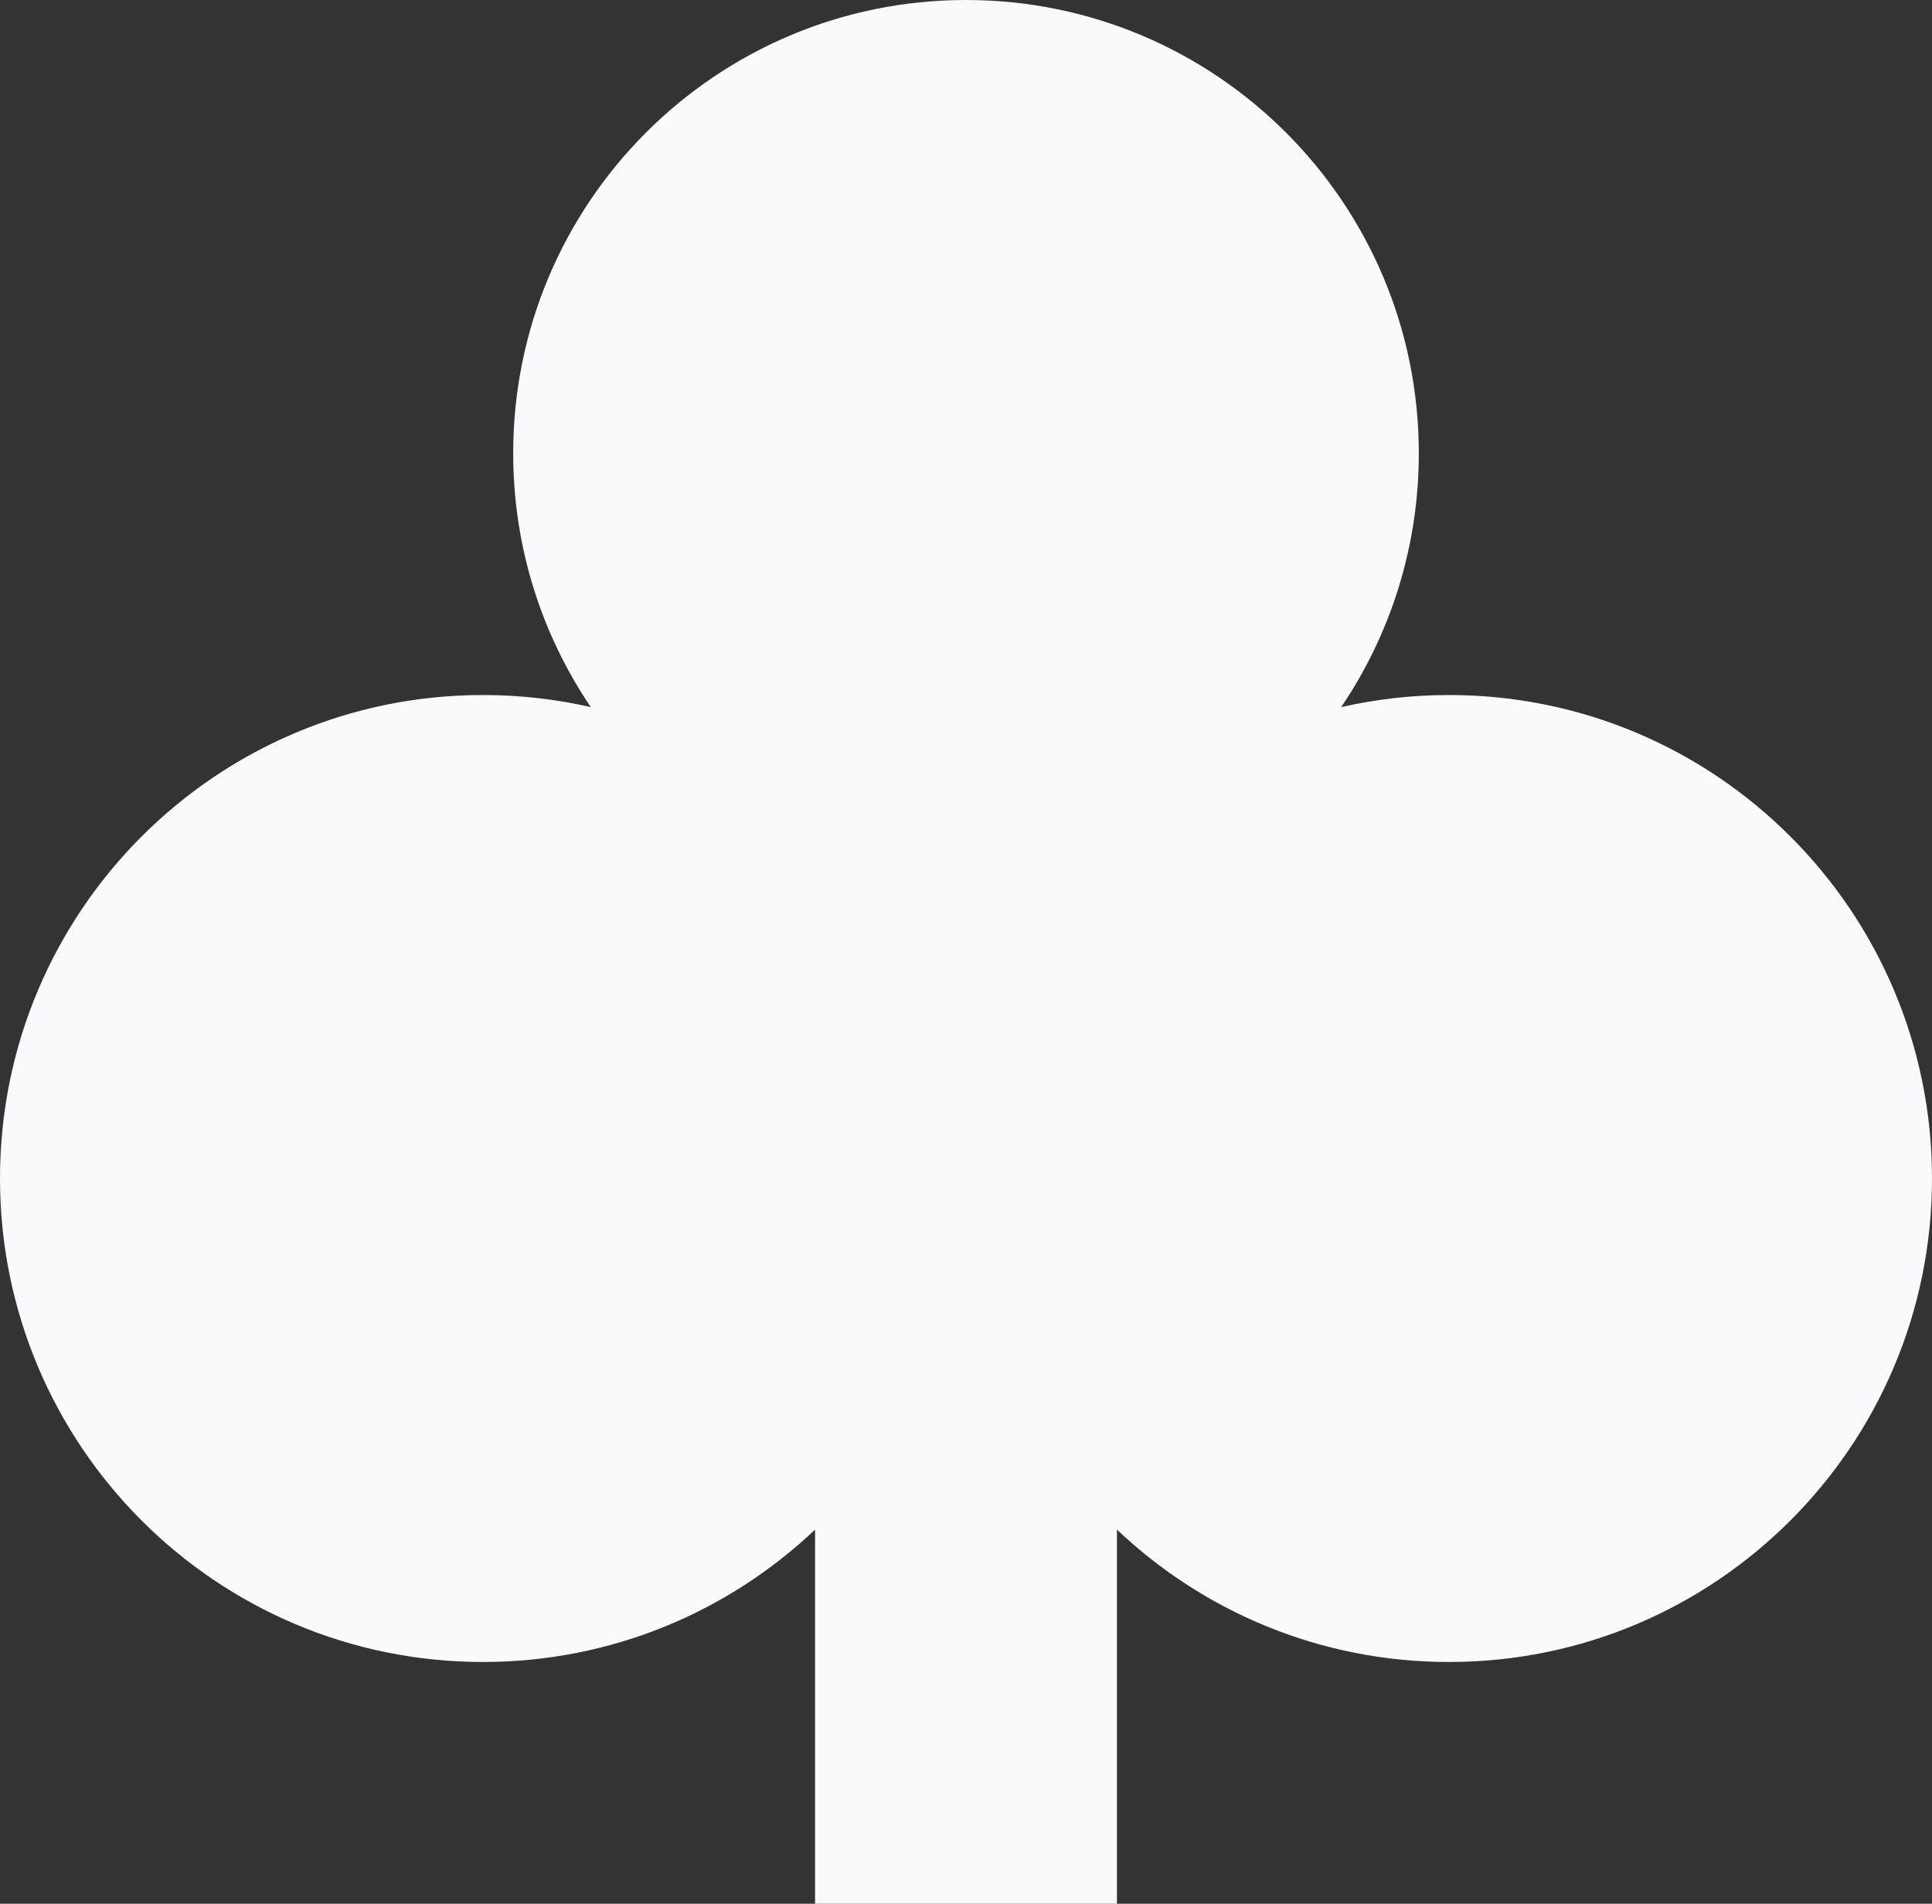
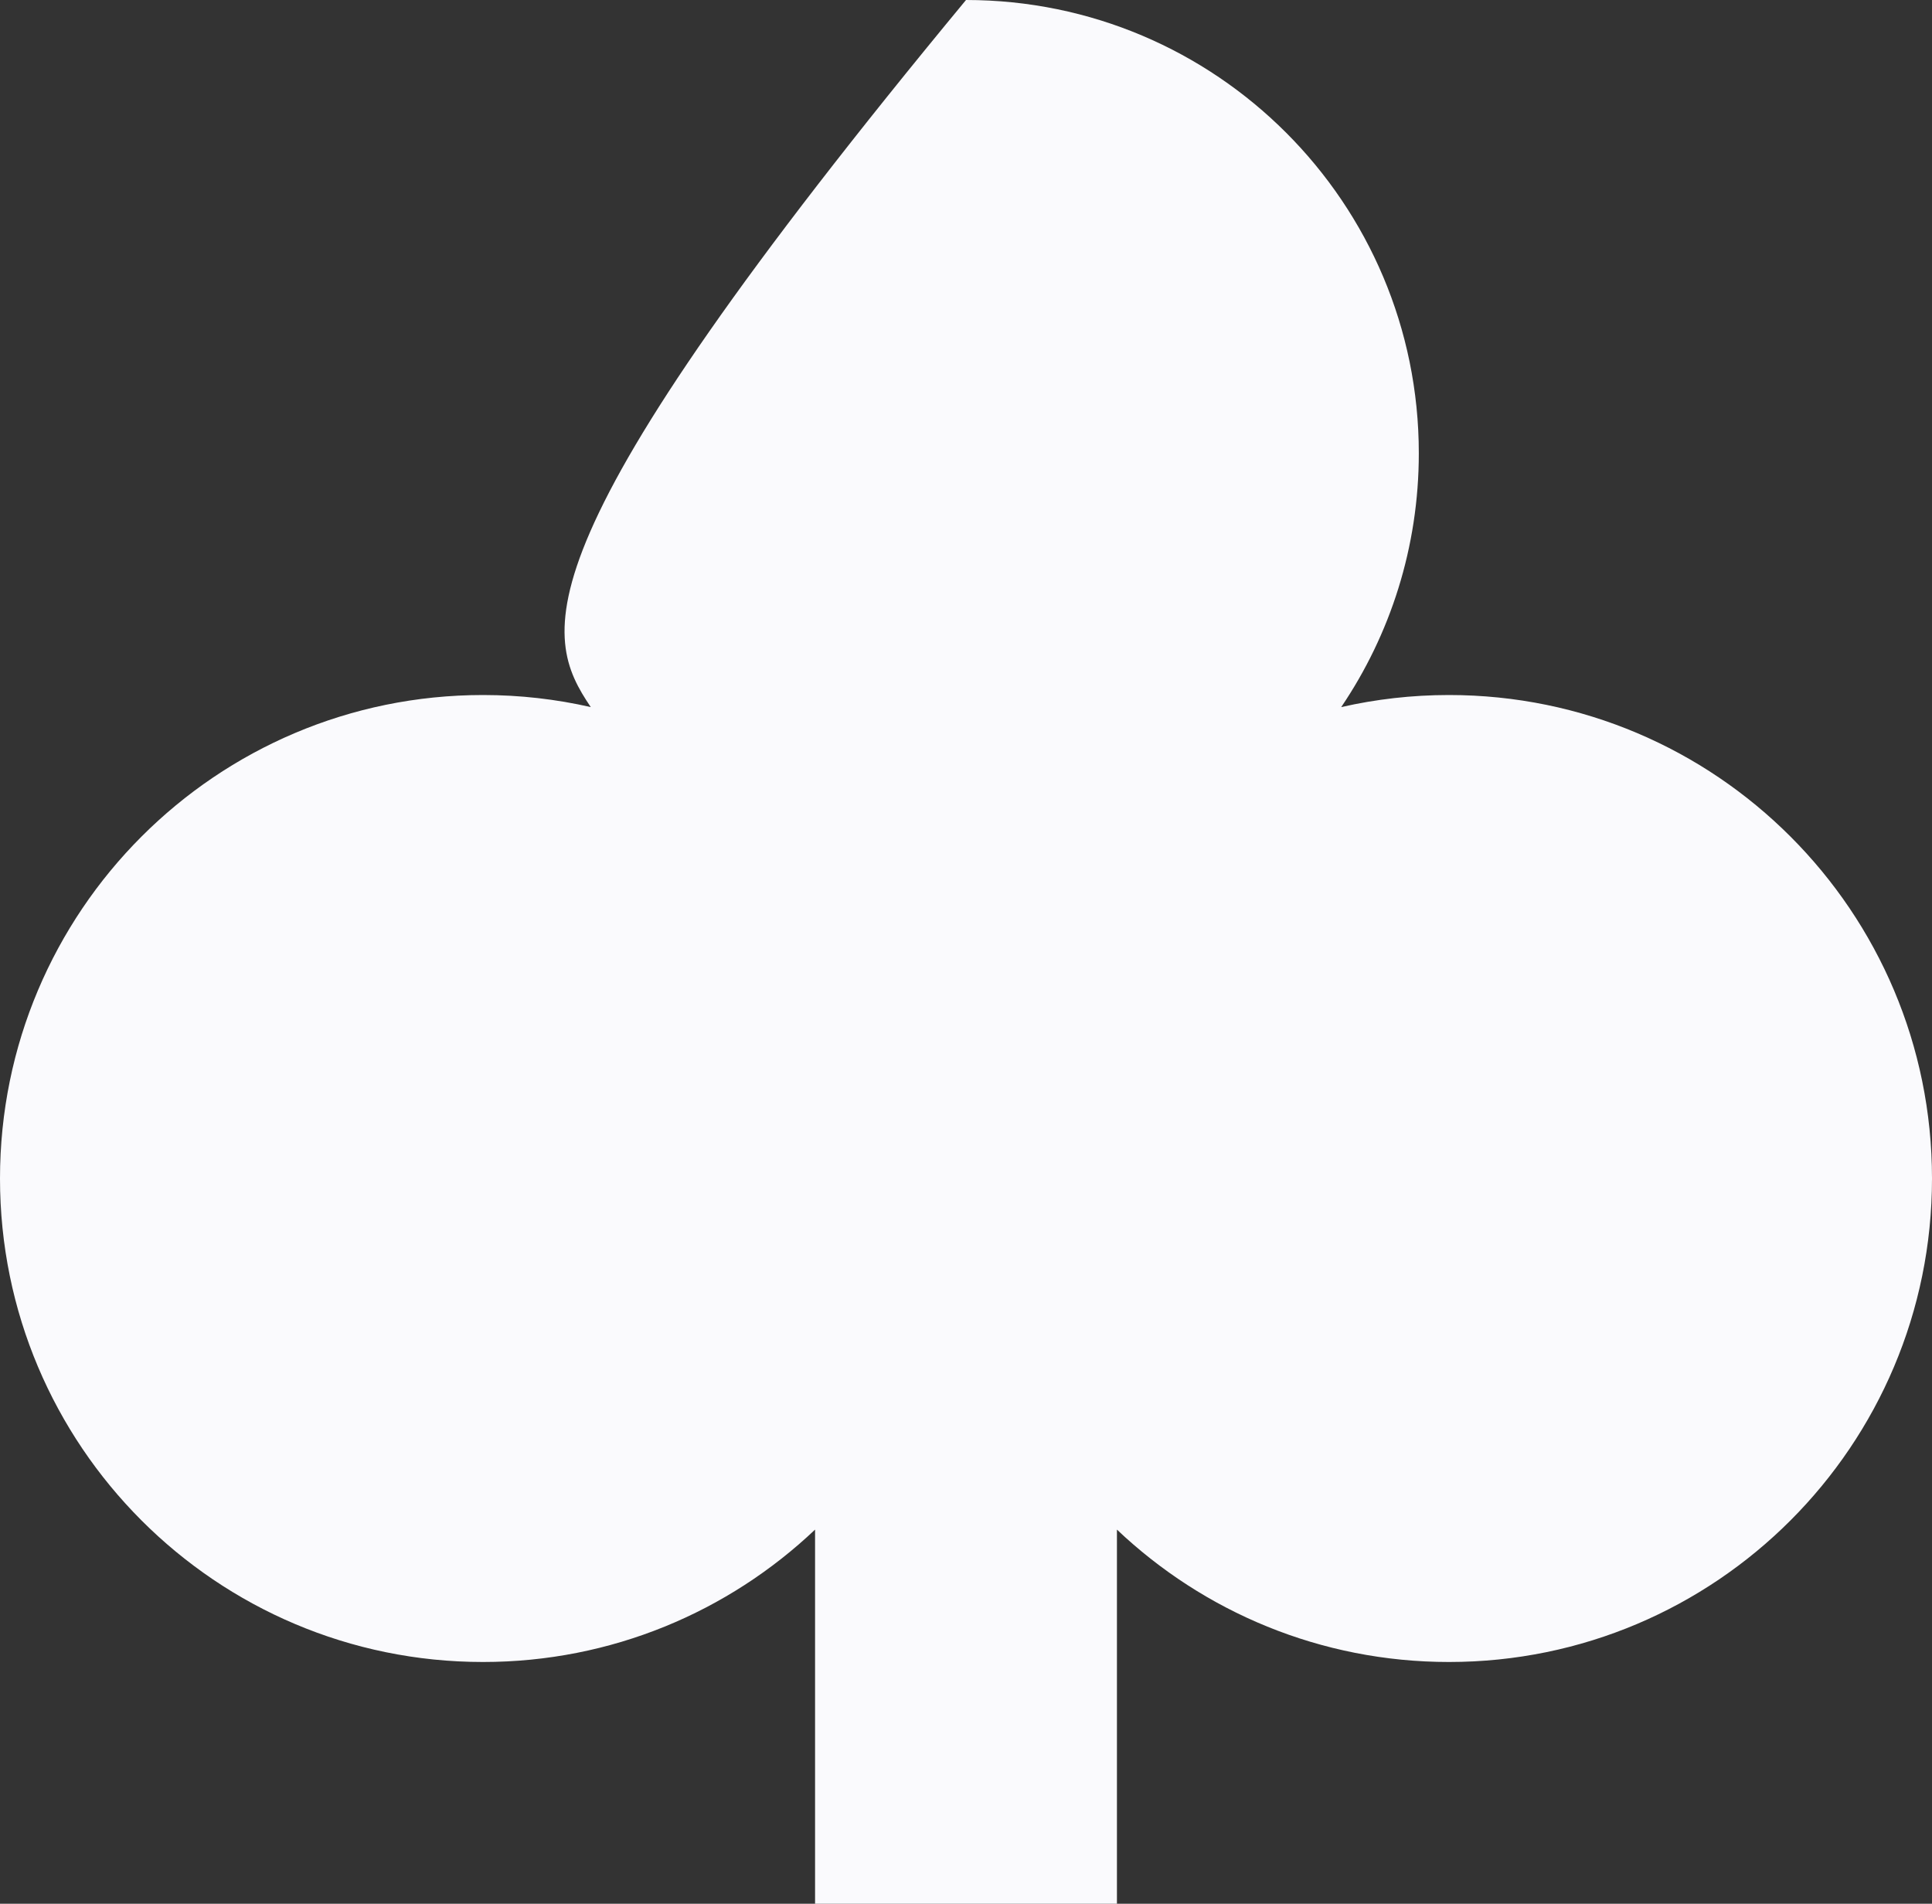
<svg xmlns="http://www.w3.org/2000/svg" width="344" height="339" viewBox="0 0 344 339" fill="none">
  <rect x="0" y="0" width="344" height="339" fill="#333333" stroke="none" />
-   <path fill-rule="evenodd" clip-rule="evenodd" d="M172 0C127.472 0 91.375 36.137 91.375 80.714C91.375 97.462 96.47 113.018 105.193 125.914C99.021 124.506 92.597 123.762 86 123.762C38.504 123.762 -1.86798e-05 162.308 0 209.857C0 257.406 38.504 295.952 86 295.952C108.902 295.952 129.713 286.99 145.125 272.378V339H198.875V272.378C214.287 286.99 235.098 295.952 258 295.952C305.496 295.952 344 257.406 344 209.857C344 162.308 305.496 123.762 258 123.762C251.403 123.762 244.979 124.506 238.807 125.914C247.53 113.018 252.625 97.462 252.625 80.714C252.625 36.137 216.528 0 172 0Z" fill="#FAFAFD" />
+   <path fill-rule="evenodd" clip-rule="evenodd" d="M172 0C91.375 97.462 96.47 113.018 105.193 125.914C99.021 124.506 92.597 123.762 86 123.762C38.504 123.762 -1.86798e-05 162.308 0 209.857C0 257.406 38.504 295.952 86 295.952C108.902 295.952 129.713 286.99 145.125 272.378V339H198.875V272.378C214.287 286.99 235.098 295.952 258 295.952C305.496 295.952 344 257.406 344 209.857C344 162.308 305.496 123.762 258 123.762C251.403 123.762 244.979 124.506 238.807 125.914C247.53 113.018 252.625 97.462 252.625 80.714C252.625 36.137 216.528 0 172 0Z" fill="#FAFAFD" />
</svg>